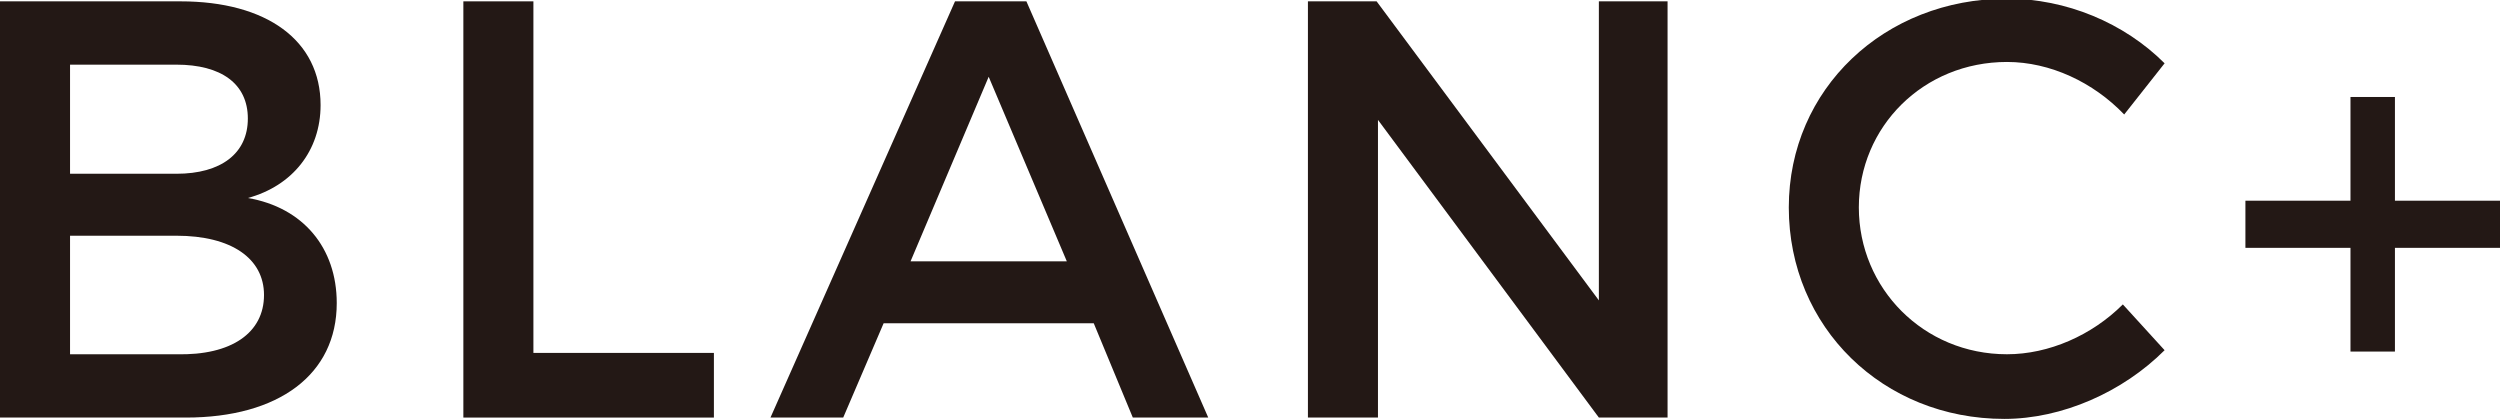
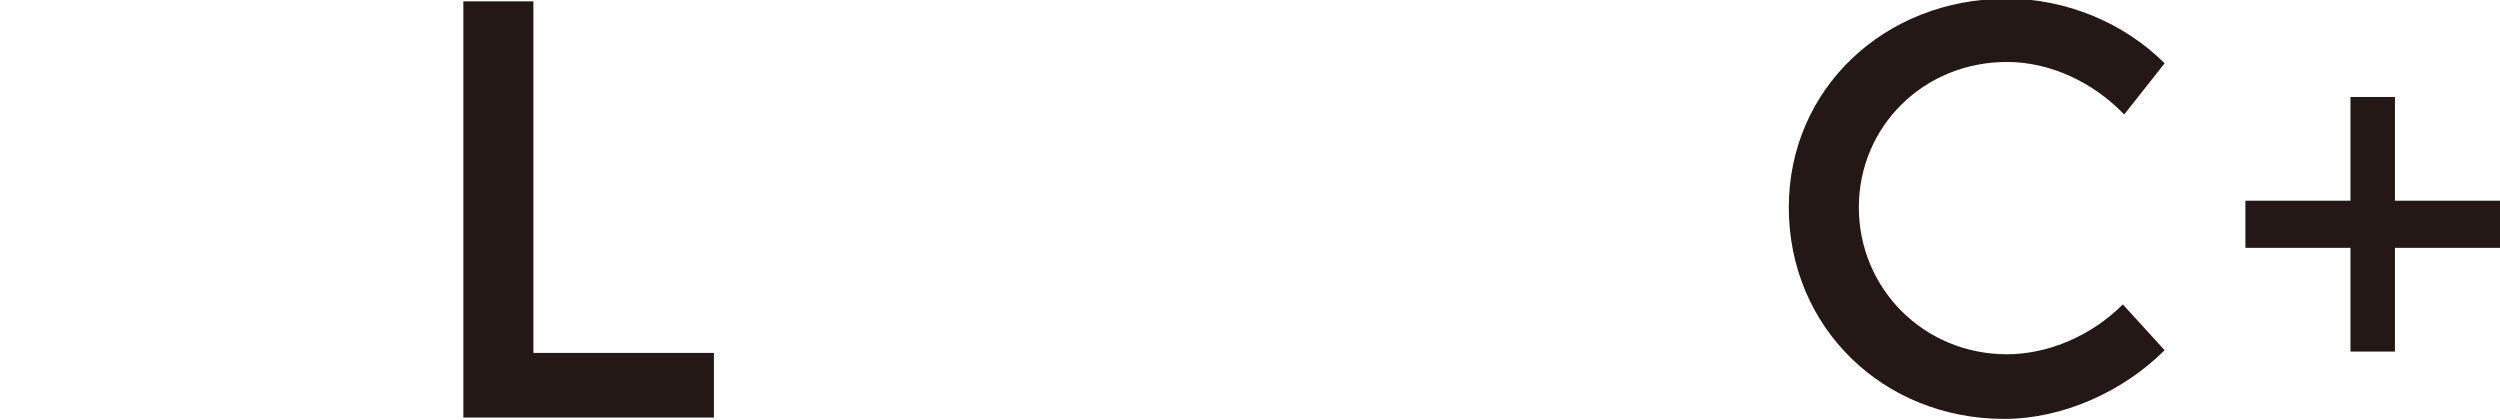
<svg xmlns="http://www.w3.org/2000/svg" version="1.2" baseProfile="tiny" id="レイヤー_1" x="0px" y="0px" viewBox="0 0 185.6 31.2" overflow="visible" xml:space="preserve">
  <g>
-     <path fill="#231815" d="M23.8,7.8c0,3.4-2.1,6-5.4,6.9c4.1,0.7,6.6,3.7,6.6,7.8c0,5.3-4.3,8.5-11.2,8.5H0V0.1h13.4   C19.8,0.1,23.8,3,23.8,7.8z M18.4,8.8c0-2.6-2-4-5.3-4H5.2v8.1h7.9C16.4,12.9,18.4,11.4,18.4,8.8z M19.6,21.9   c0-2.7-2.4-4.4-6.5-4.4H5.2v8.8h7.9C17.2,26.4,19.6,24.7,19.6,21.9z" />
    <path fill="#231815" d="M39.6,0.1v26.1H53V31H34.4V0.1H39.6z" />
-     <path fill="#231815" d="M81.2,24H65.6l-3,7h-5.4L70.9,0.1h5.3L89.7,31h-5.6L81.2,24z M79.2,19.4L73.4,5.7l-5.8,13.7H79.2z" />
-     <path fill="#231815" d="M102.2,0.1l16.5,22.2V0.1h5.1V31h-5.1L102.3,8.9V31h-5.2V0.1H102.2z" />
    <path fill="#231815" d="M149,4.6c-6.2,0-11,4.8-11,10.8s4.8,10.9,11,10.9c3.1,0,6.3-1.4,8.6-3.7l3.1,3.4c-3.1,3.1-7.6,5.1-11.9,5.1   c-9,0-16-6.8-16-15.7c0-8.8,7.1-15.5,16.2-15.5c4.4,0,8.7,1.8,11.7,4.8l-3,3.8C155.4,6.1,152.2,4.6,149,4.6z" />
    <path fill="#231815" d="M185.6,18.4h-7.8v7.7h-3.3v-7.7h-7.8v-3.5h7.8V7.2h3.3v7.7h7.8V18.4z" />
  </g>
  <g>
</g>
  <g>
</g>
  <g>
</g>
  <g>
</g>
  <g>
</g>
  <g>
</g>
  <g>
</g>
  <g>
</g>
  <g>
</g>
  <g>
</g>
  <g>
</g>
  <g>
</g>
  <g>
</g>
  <g>
</g>
  <g>
</g>
</svg>